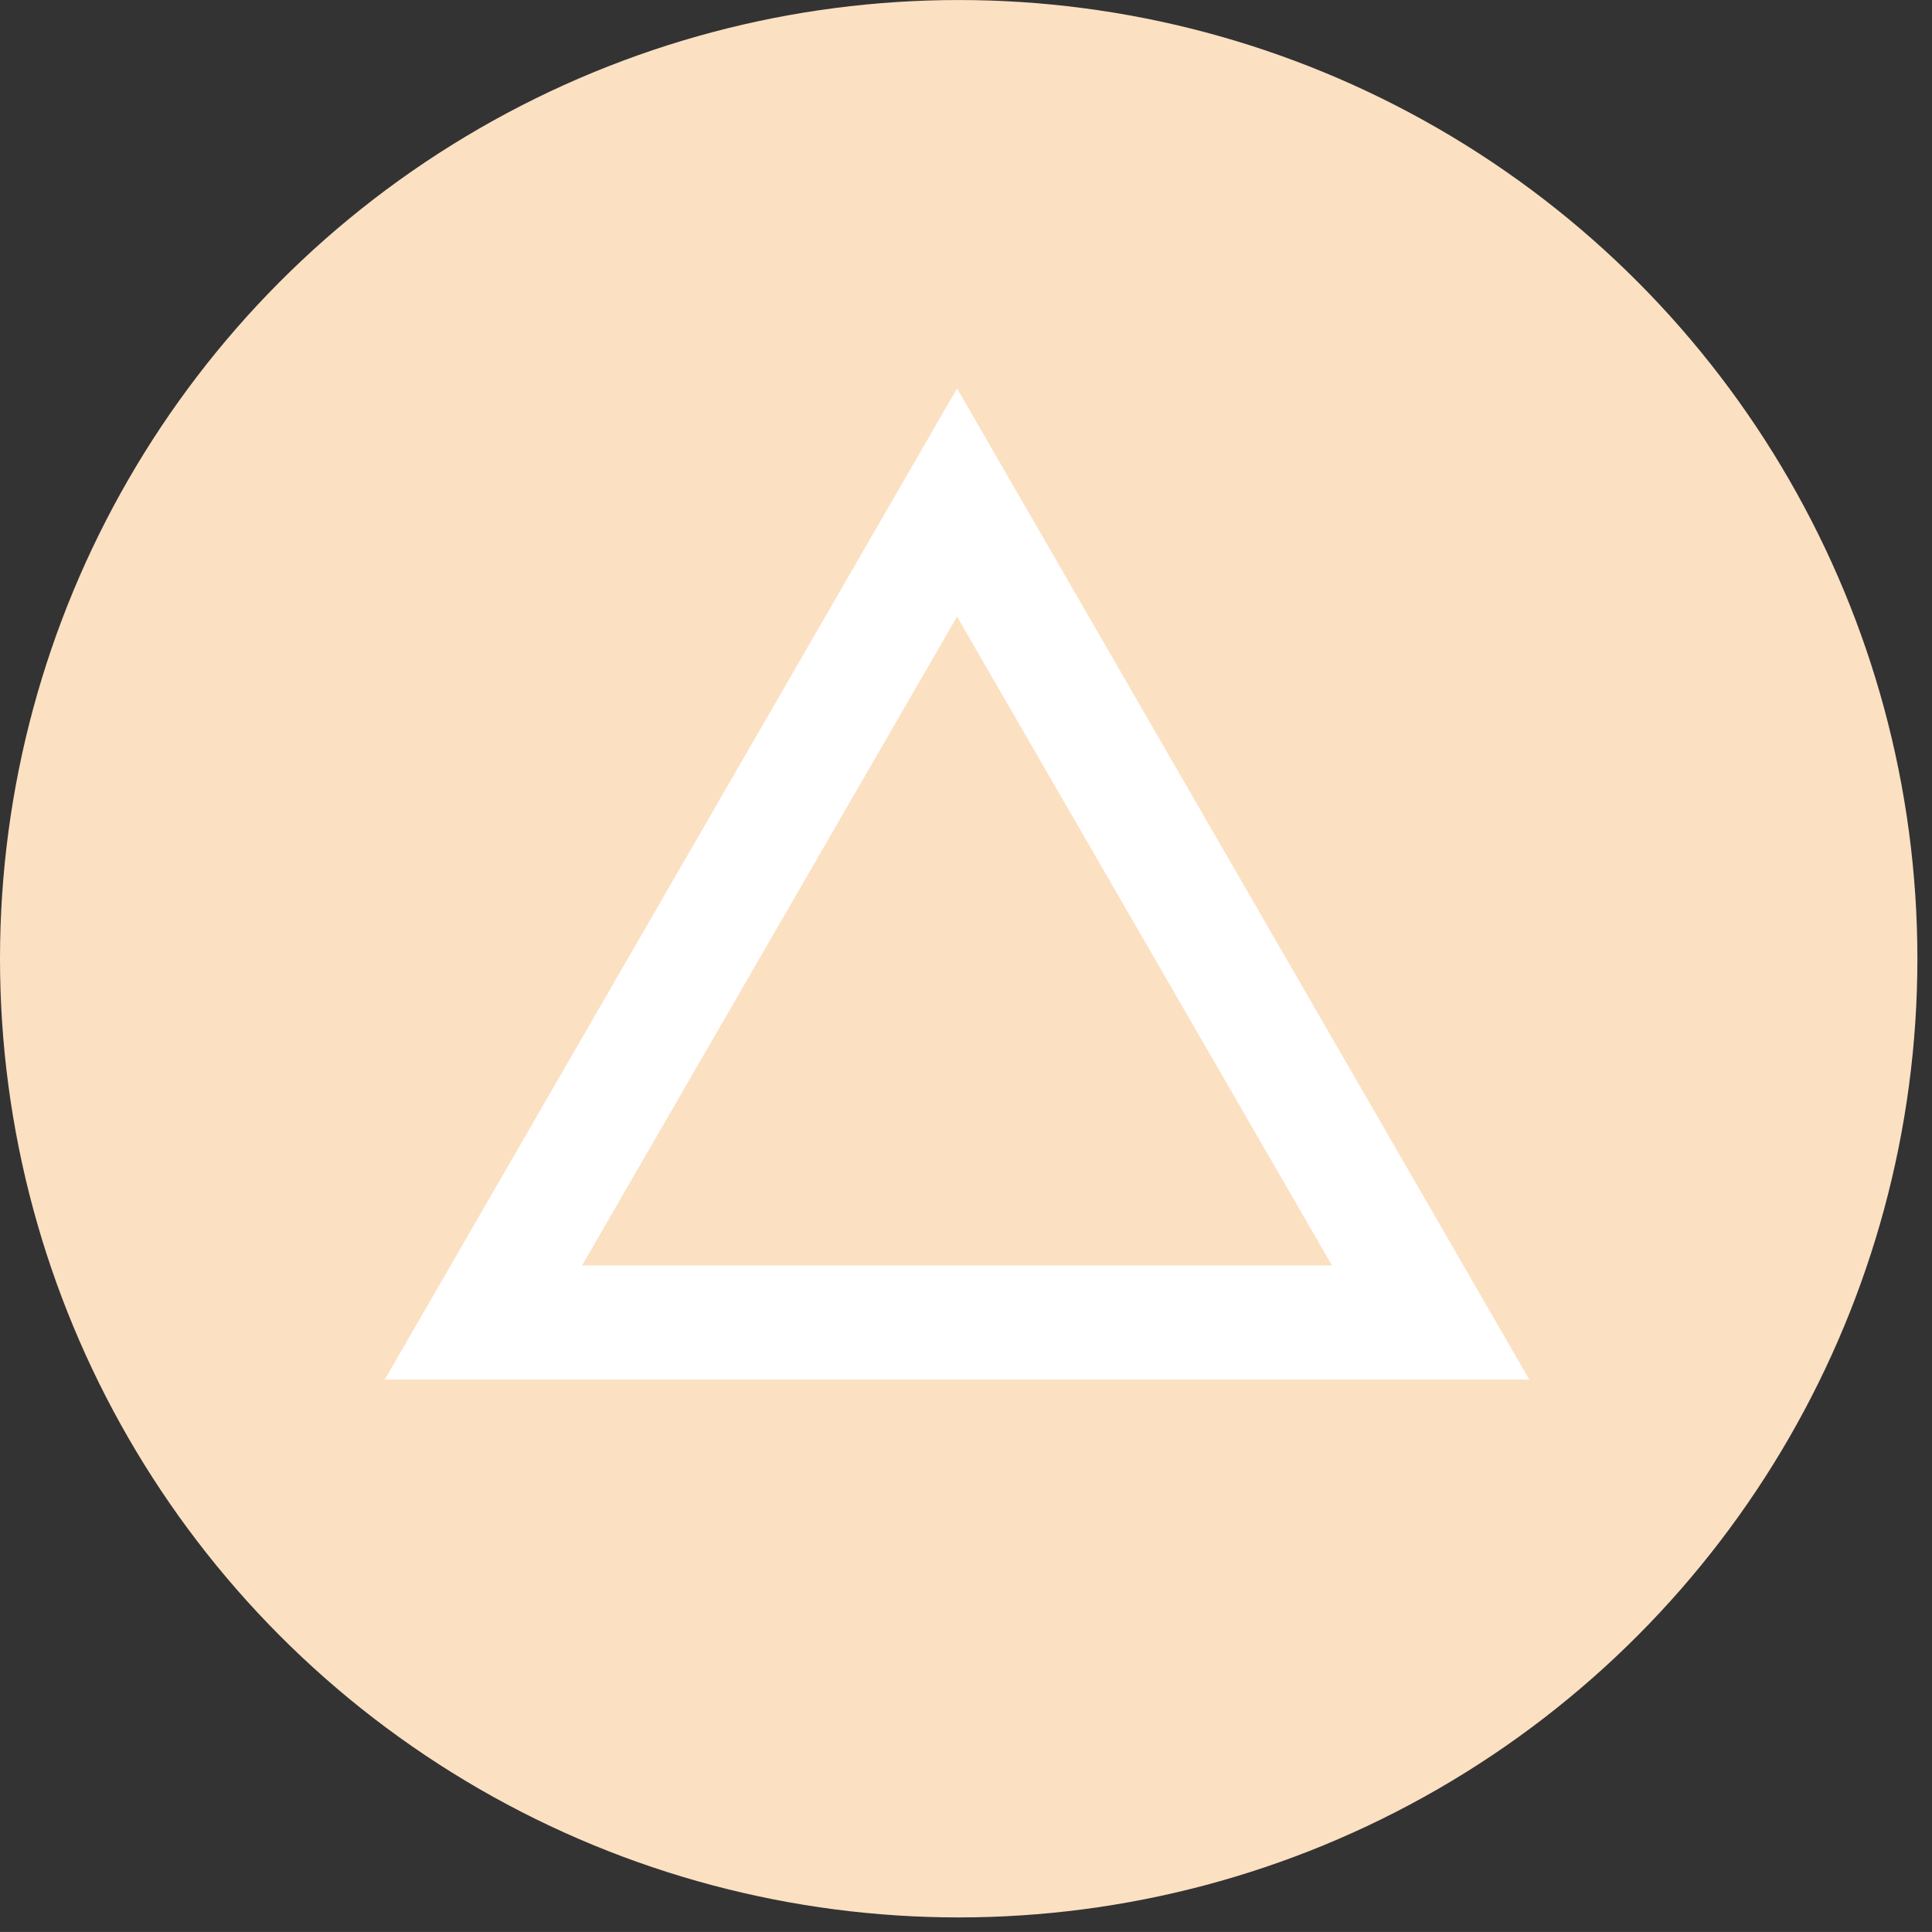
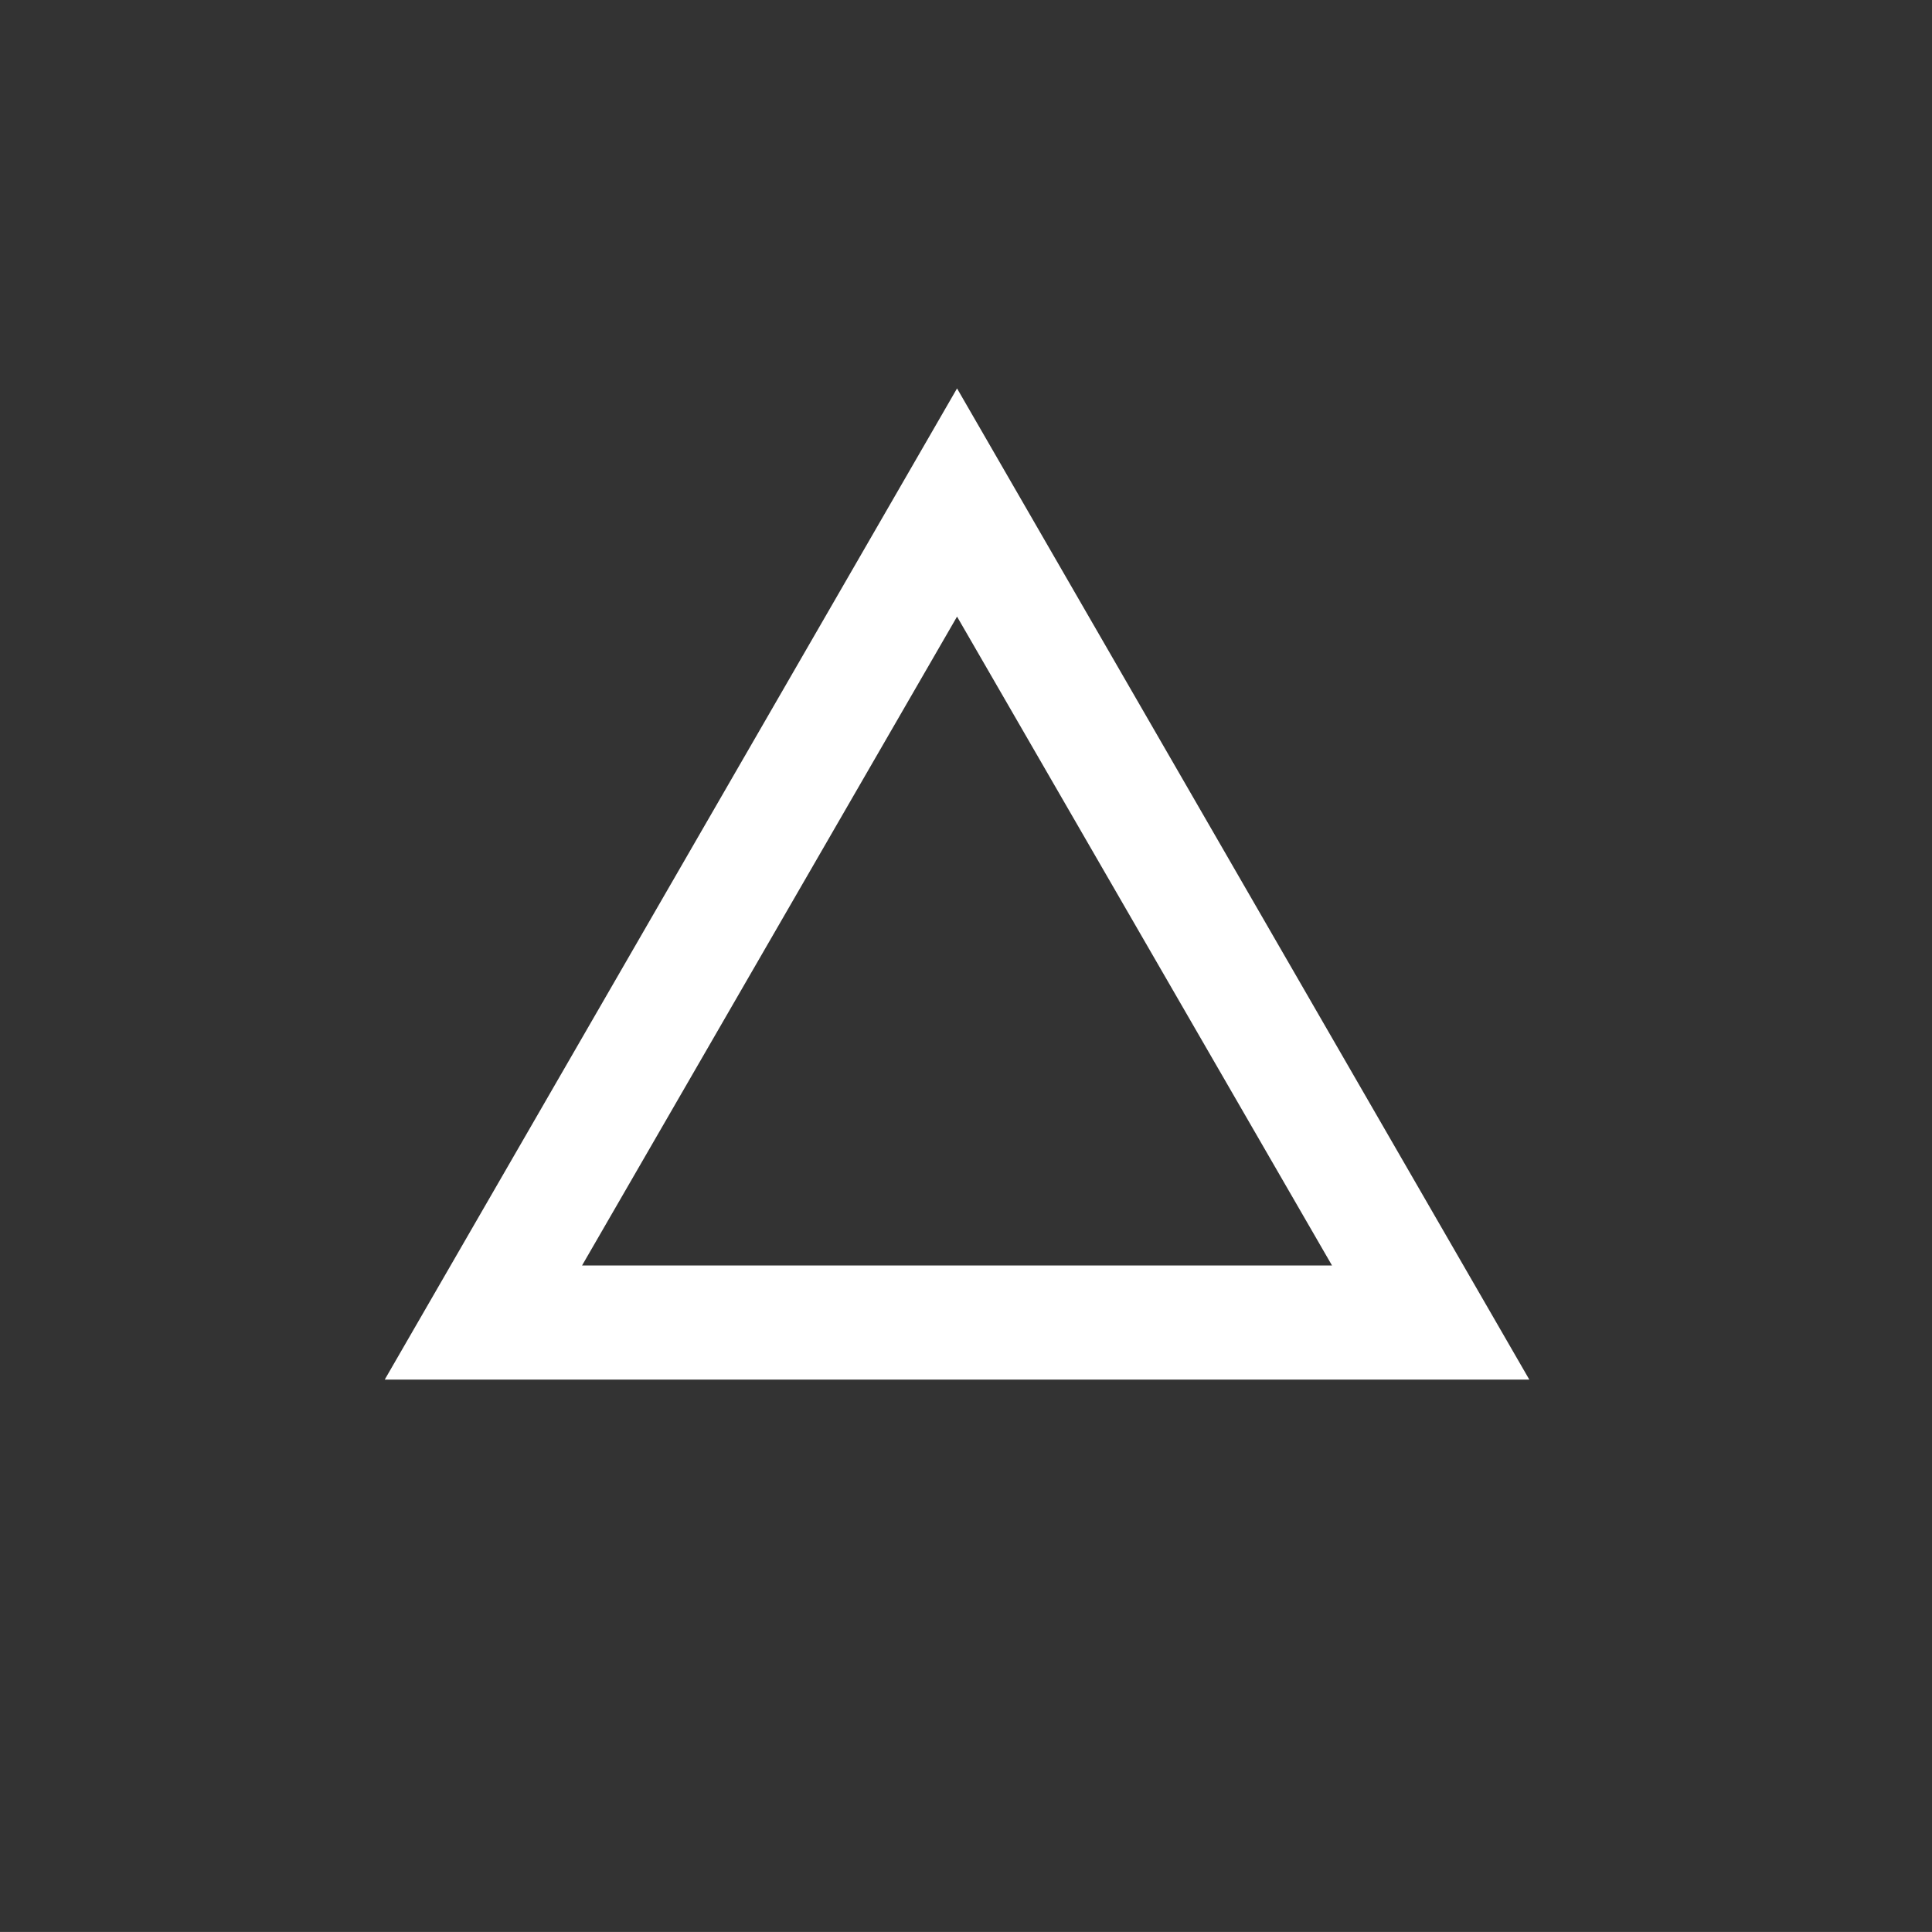
<svg xmlns="http://www.w3.org/2000/svg" version="1.1" id="レイヤー_3" x="0px" y="0px" width="76.998px" height="76.996px" viewBox="0 0 76.998 76.996" enable-background="new 0 0 76.998 76.996" xml:space="preserve">
  <rect x="0" y="0" width="76.998" height="76.996" fill="#333333" stroke="none" />
  <g>
-     <circle fill="#FCE0C2" cx="38.208" cy="38.209" r="38.208" />
    <g>
      <path fill="#FFFFFF" stroke="#FFFFFF" stroke-width="3" stroke-miterlimit="10" d="M38.142,18.48l20.209,35.002H17.932    L38.142,18.48z M38.142,21.576L20.598,51.934h35.087L38.142,21.576z" />
    </g>
  </g>
</svg>